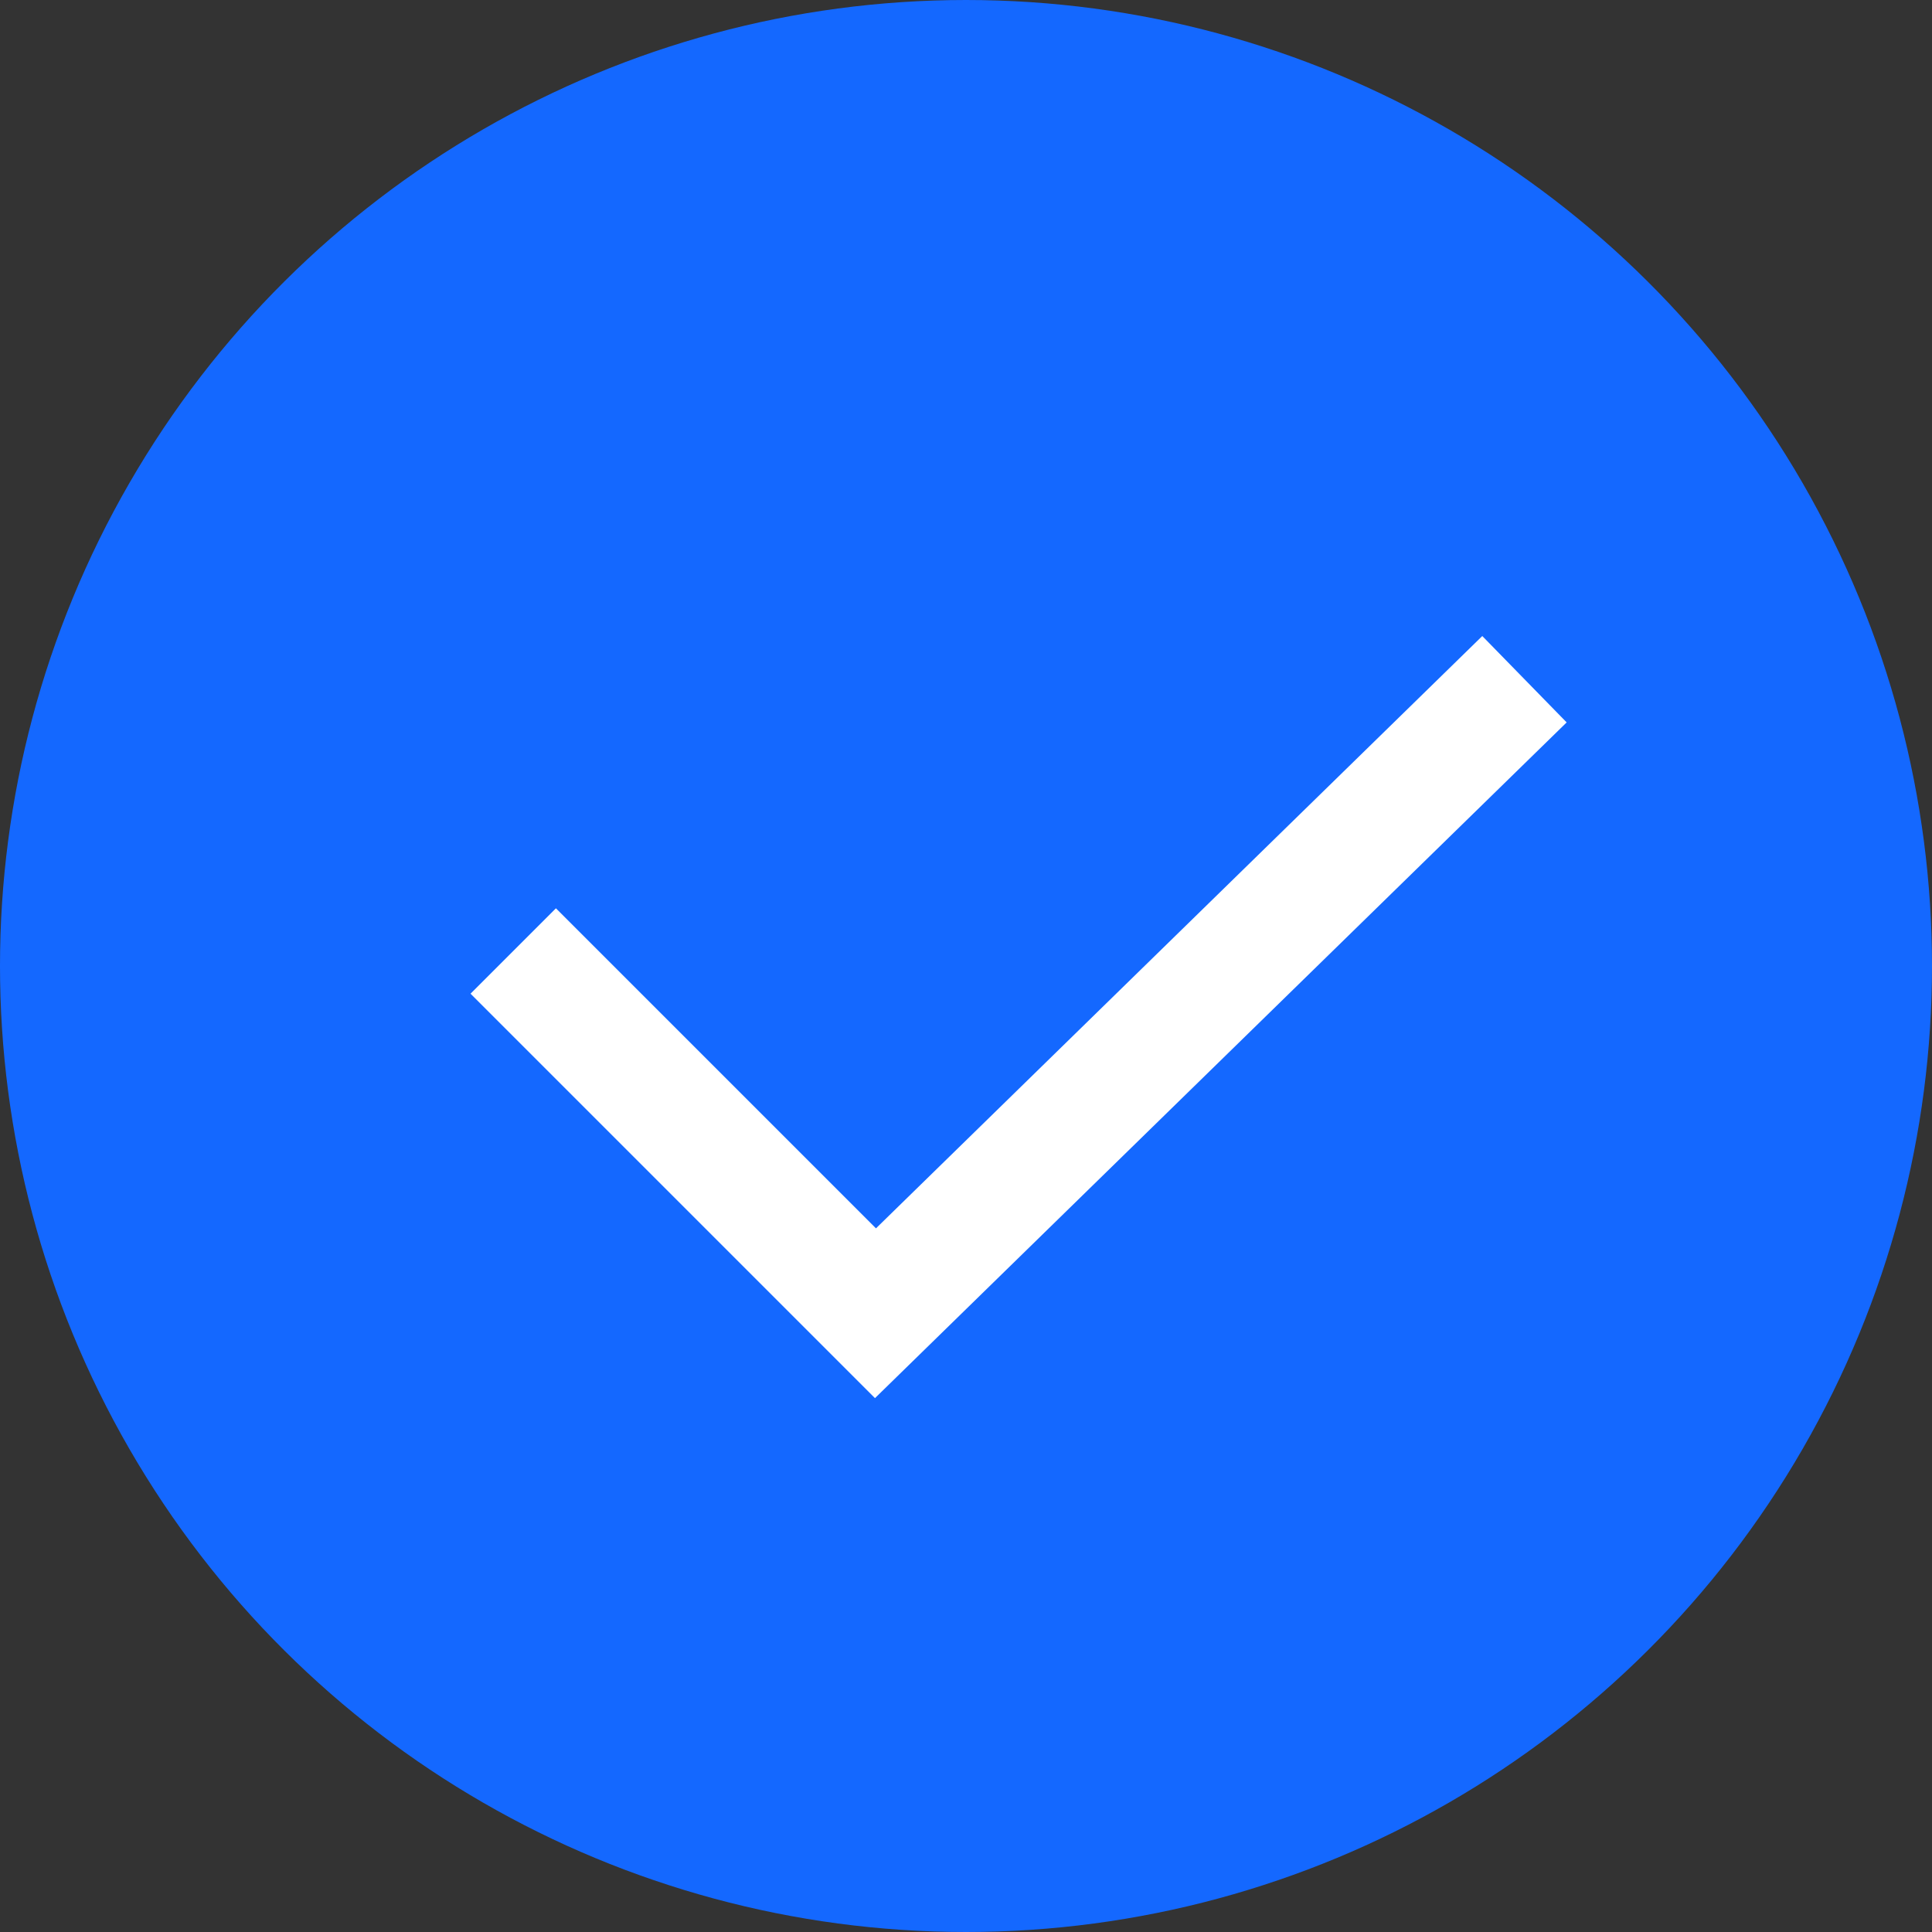
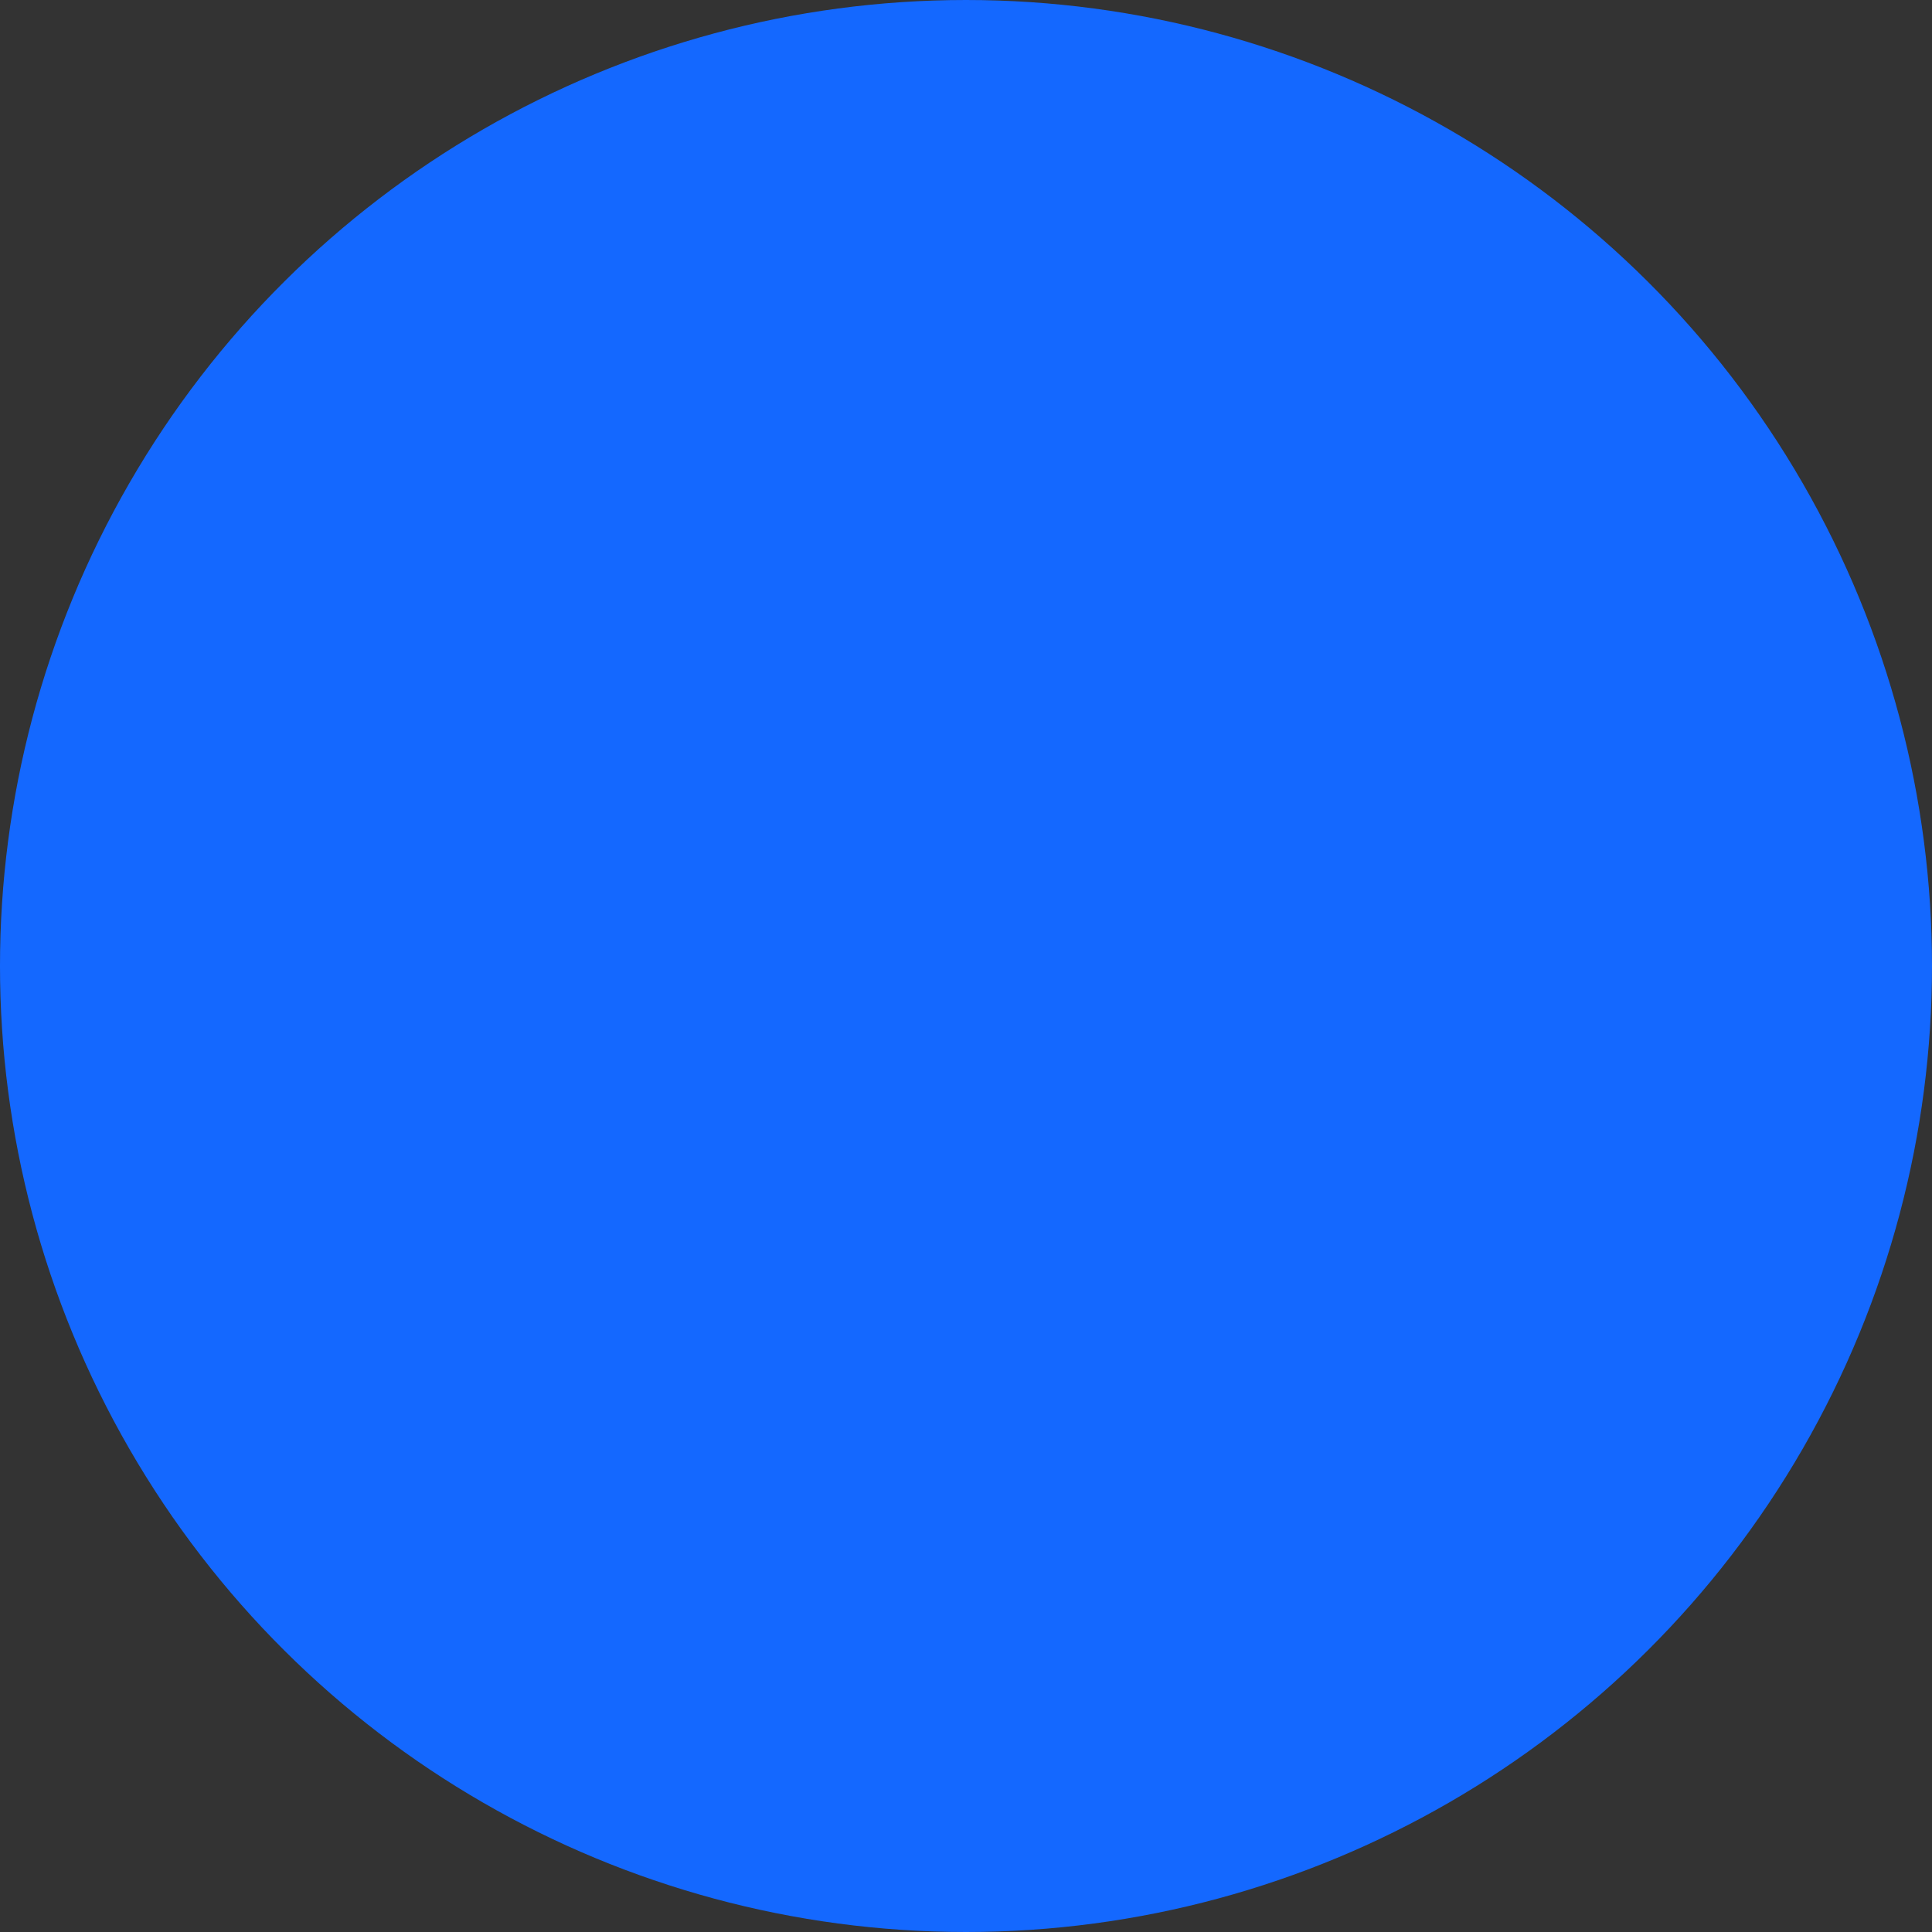
<svg xmlns="http://www.w3.org/2000/svg" width="64" height="64" viewBox="0 0 64 64" fill="none">
  <rect x="0" y="0" width="64" height="64" fill="#333333" stroke="none" />
  <circle cx="32" cy="32" r="32" transform="rotate(90 32 32)" fill="#1468FF" />
-   <path d="M50.5 22.5L29.001 43.503L17.001 31.503" stroke="white" stroke-width="4" />
</svg>